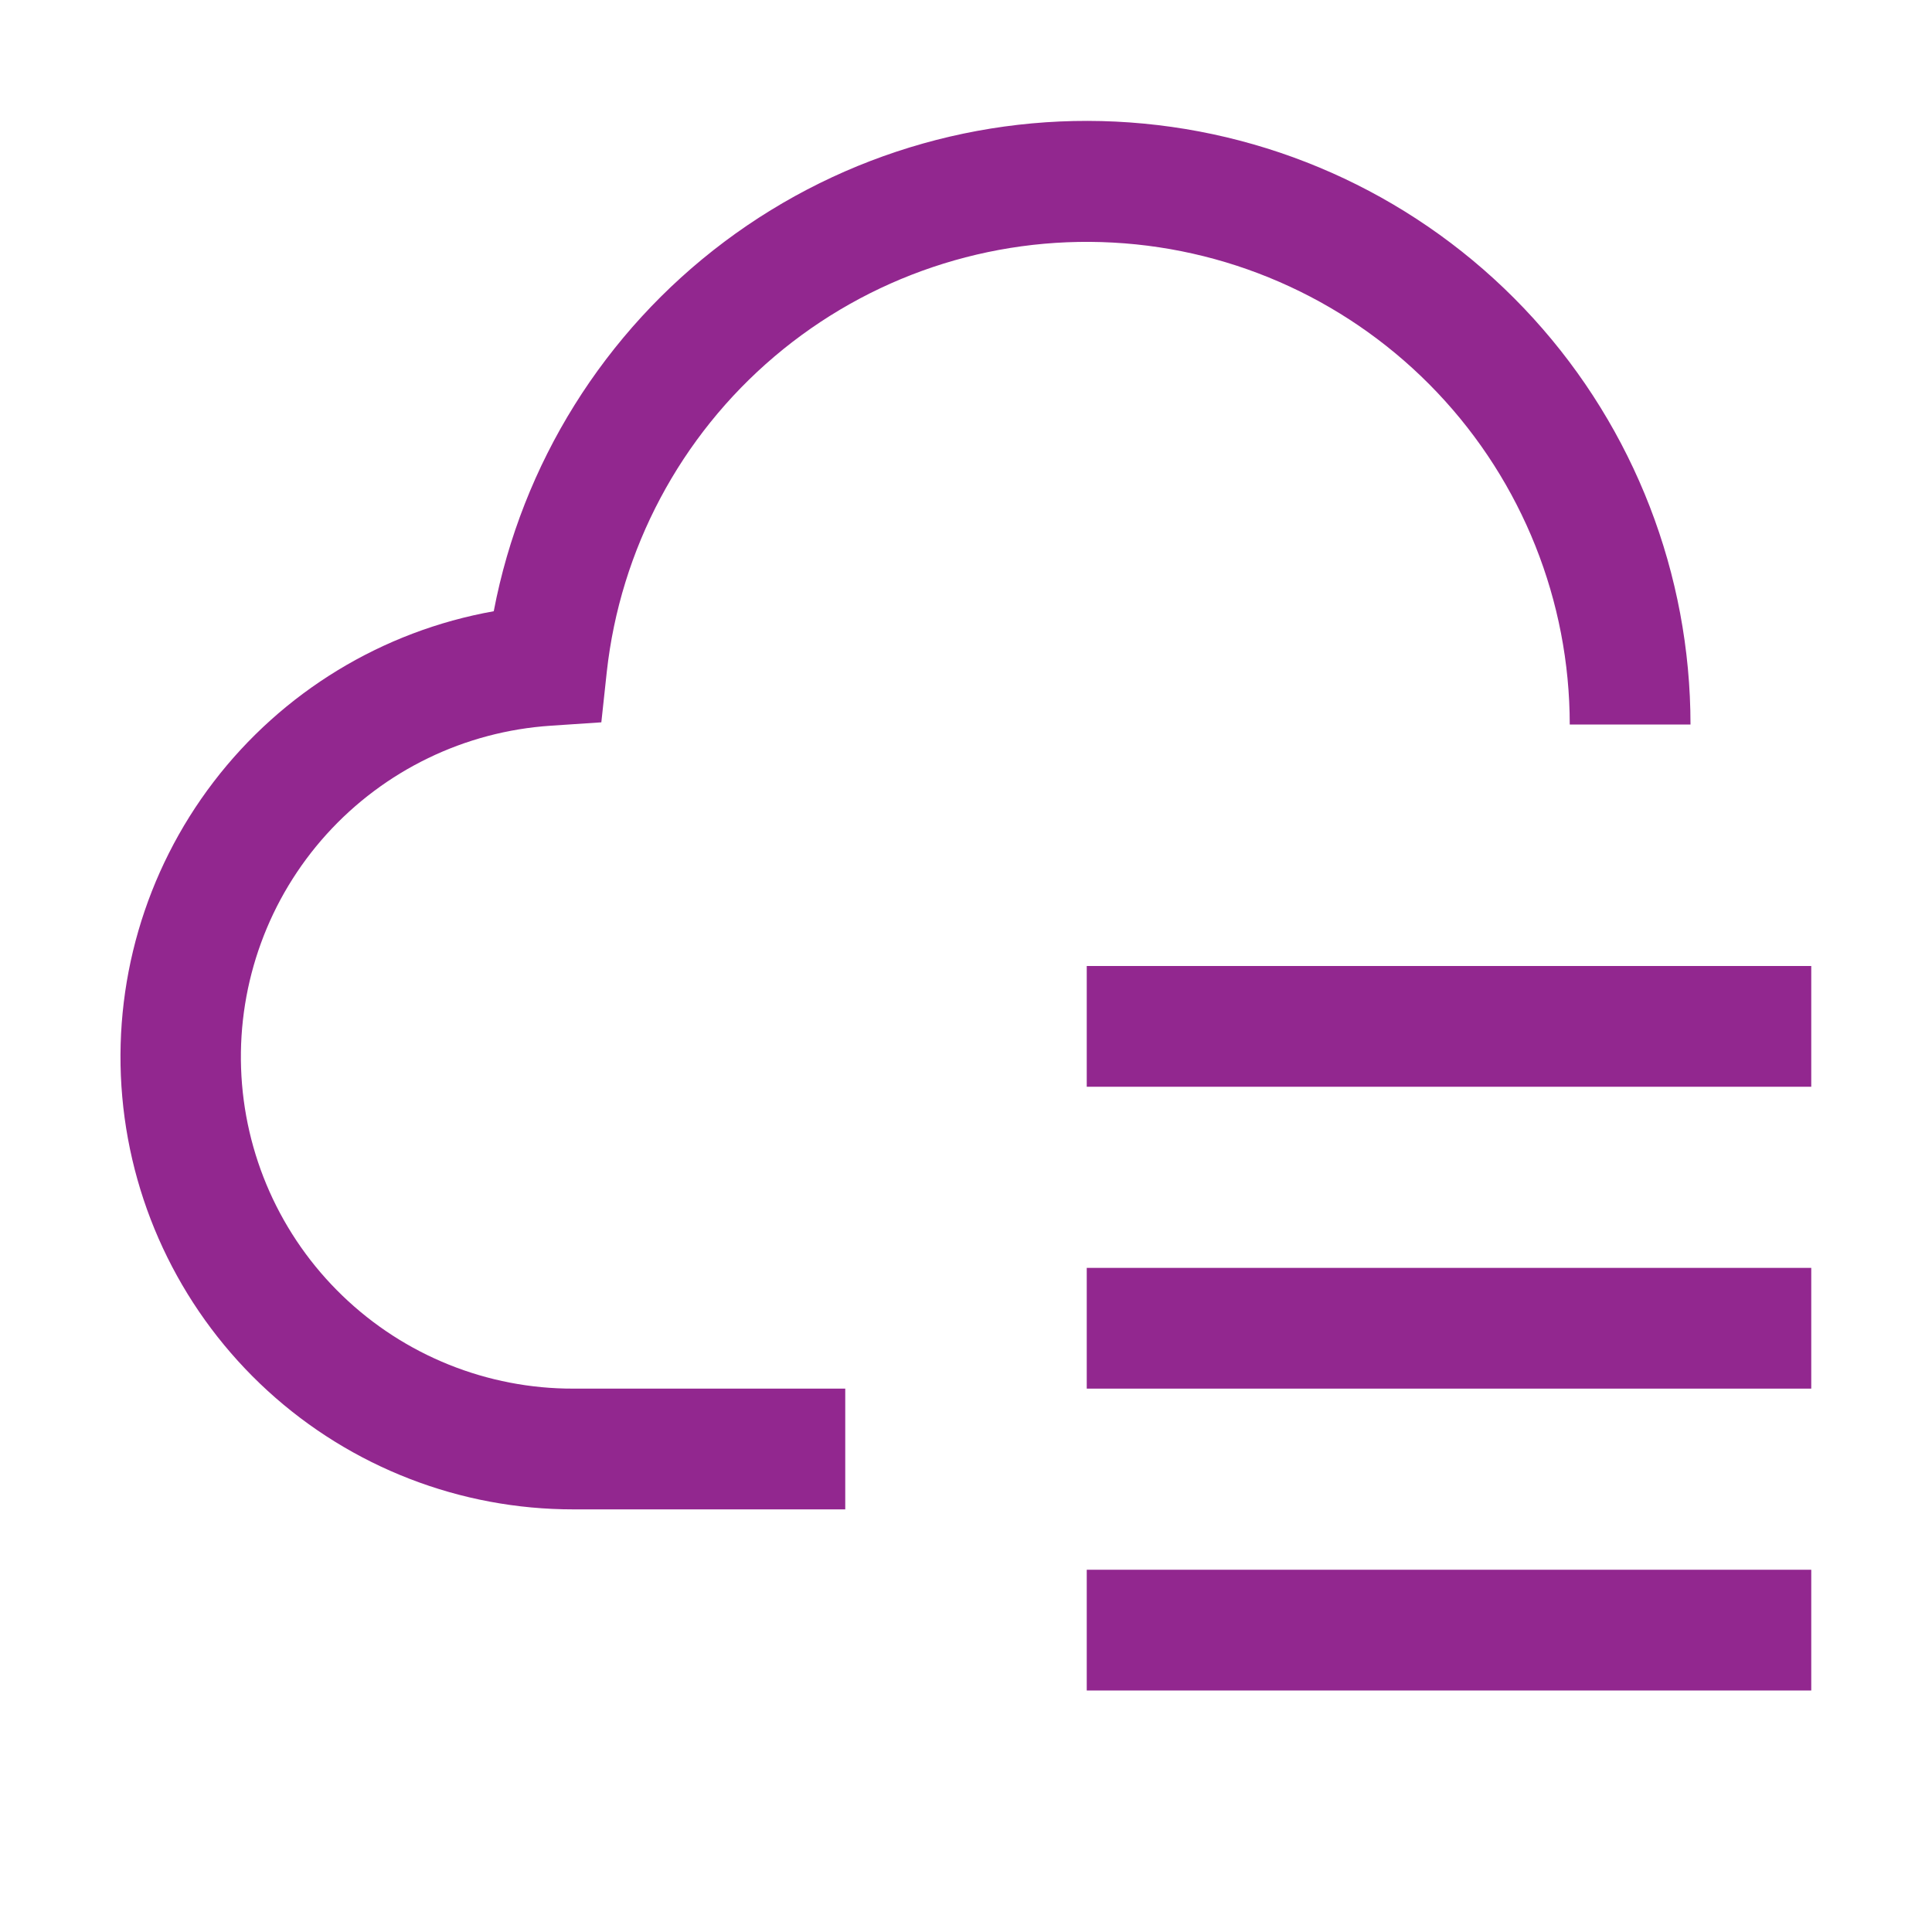
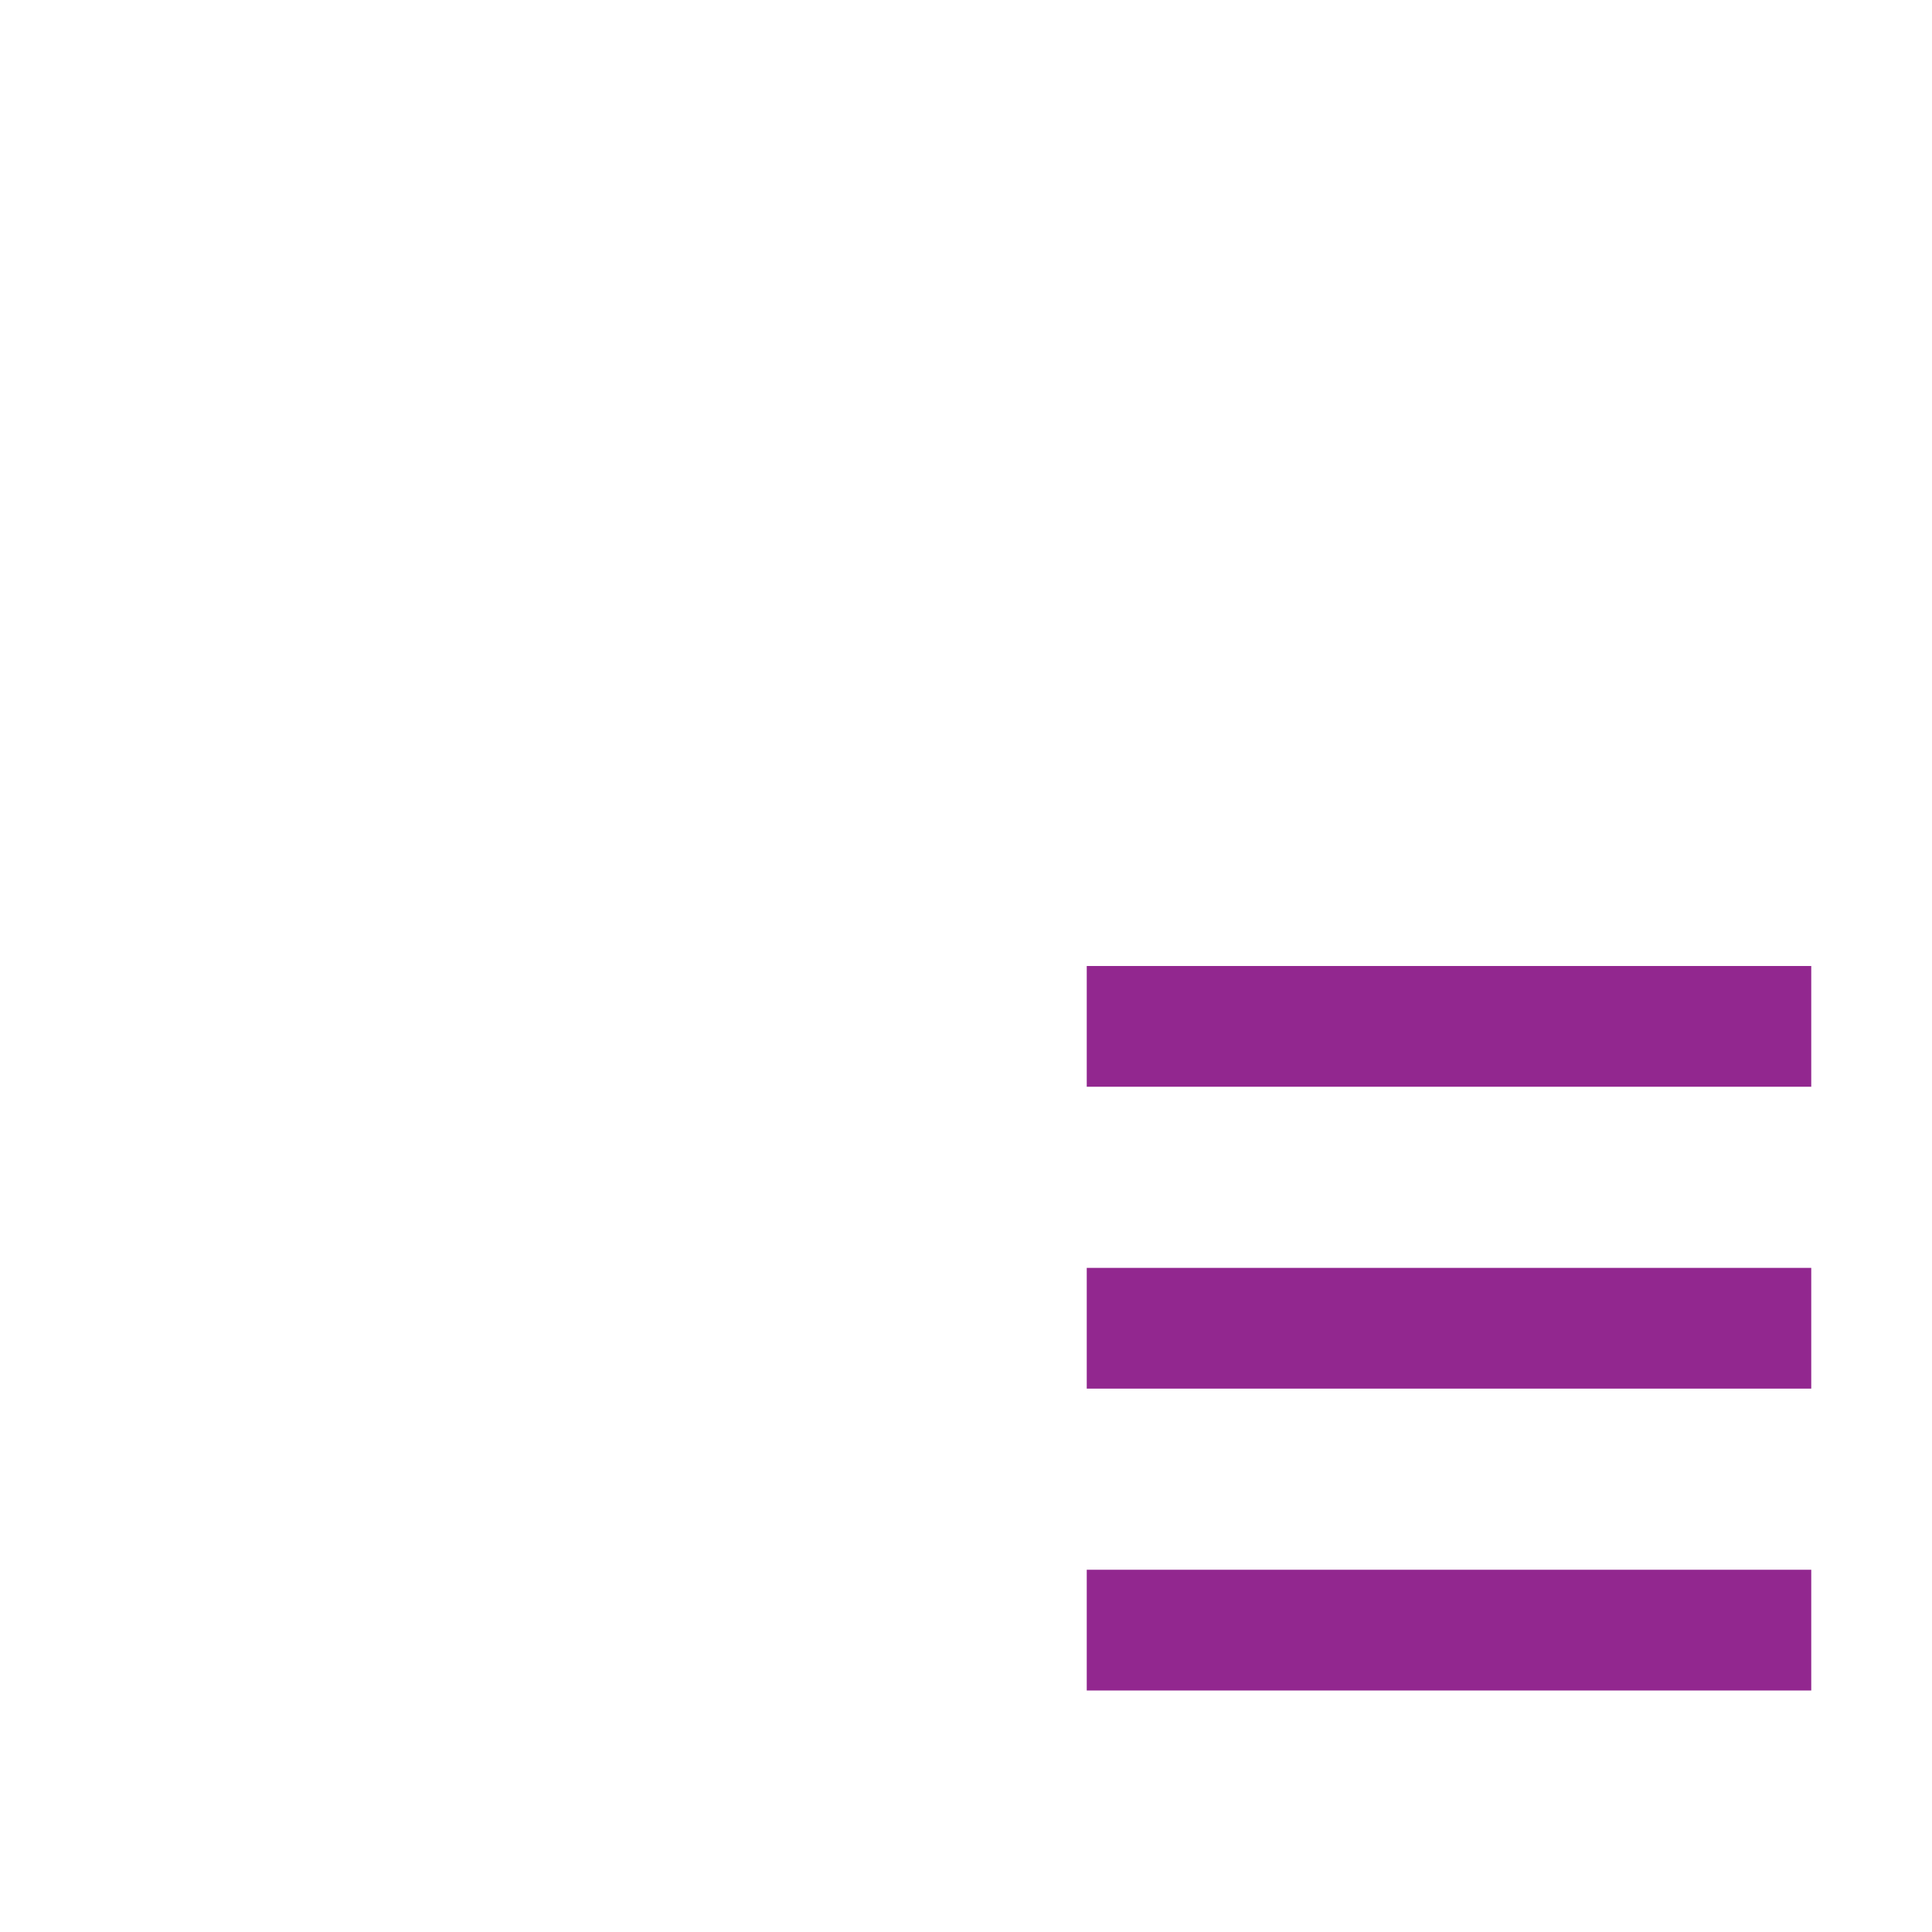
<svg xmlns="http://www.w3.org/2000/svg" width="32" height="32" viewBox="0 0 32 32" fill="none">
  <path d="M18 26H30V28H18V26ZM18 21H30V23H18V21ZM18 16H30V18H18V16Z" fill="#92278F" />
-   <path d="M14 25H9.5C7.625 25.002 5.818 24.302 4.434 23.037C3.051 21.772 2.191 20.035 2.025 18.168C1.859 16.3 2.399 14.439 3.538 12.95C4.677 11.461 6.332 10.453 8.178 10.124C8.645 7.68 10.008 5.497 11.998 4.004C13.989 2.51 16.465 1.812 18.942 2.047C21.42 2.281 23.721 3.431 25.396 5.272C27.071 7.112 27.999 9.511 28 12H26C25.999 9.955 25.214 7.988 23.807 6.503C22.401 5.019 20.479 4.129 18.437 4.018C16.395 3.906 14.387 4.582 12.828 5.904C11.268 7.227 10.274 9.097 10.05 11.13L9.96 11.964L9.123 12.02C7.699 12.114 6.367 12.759 5.409 13.818C4.452 14.876 3.944 16.266 3.993 17.693C4.042 19.119 4.644 20.471 5.672 21.461C6.7 22.452 8.073 23.004 9.5 23H14V25Z" fill="#92278F" />
</svg>